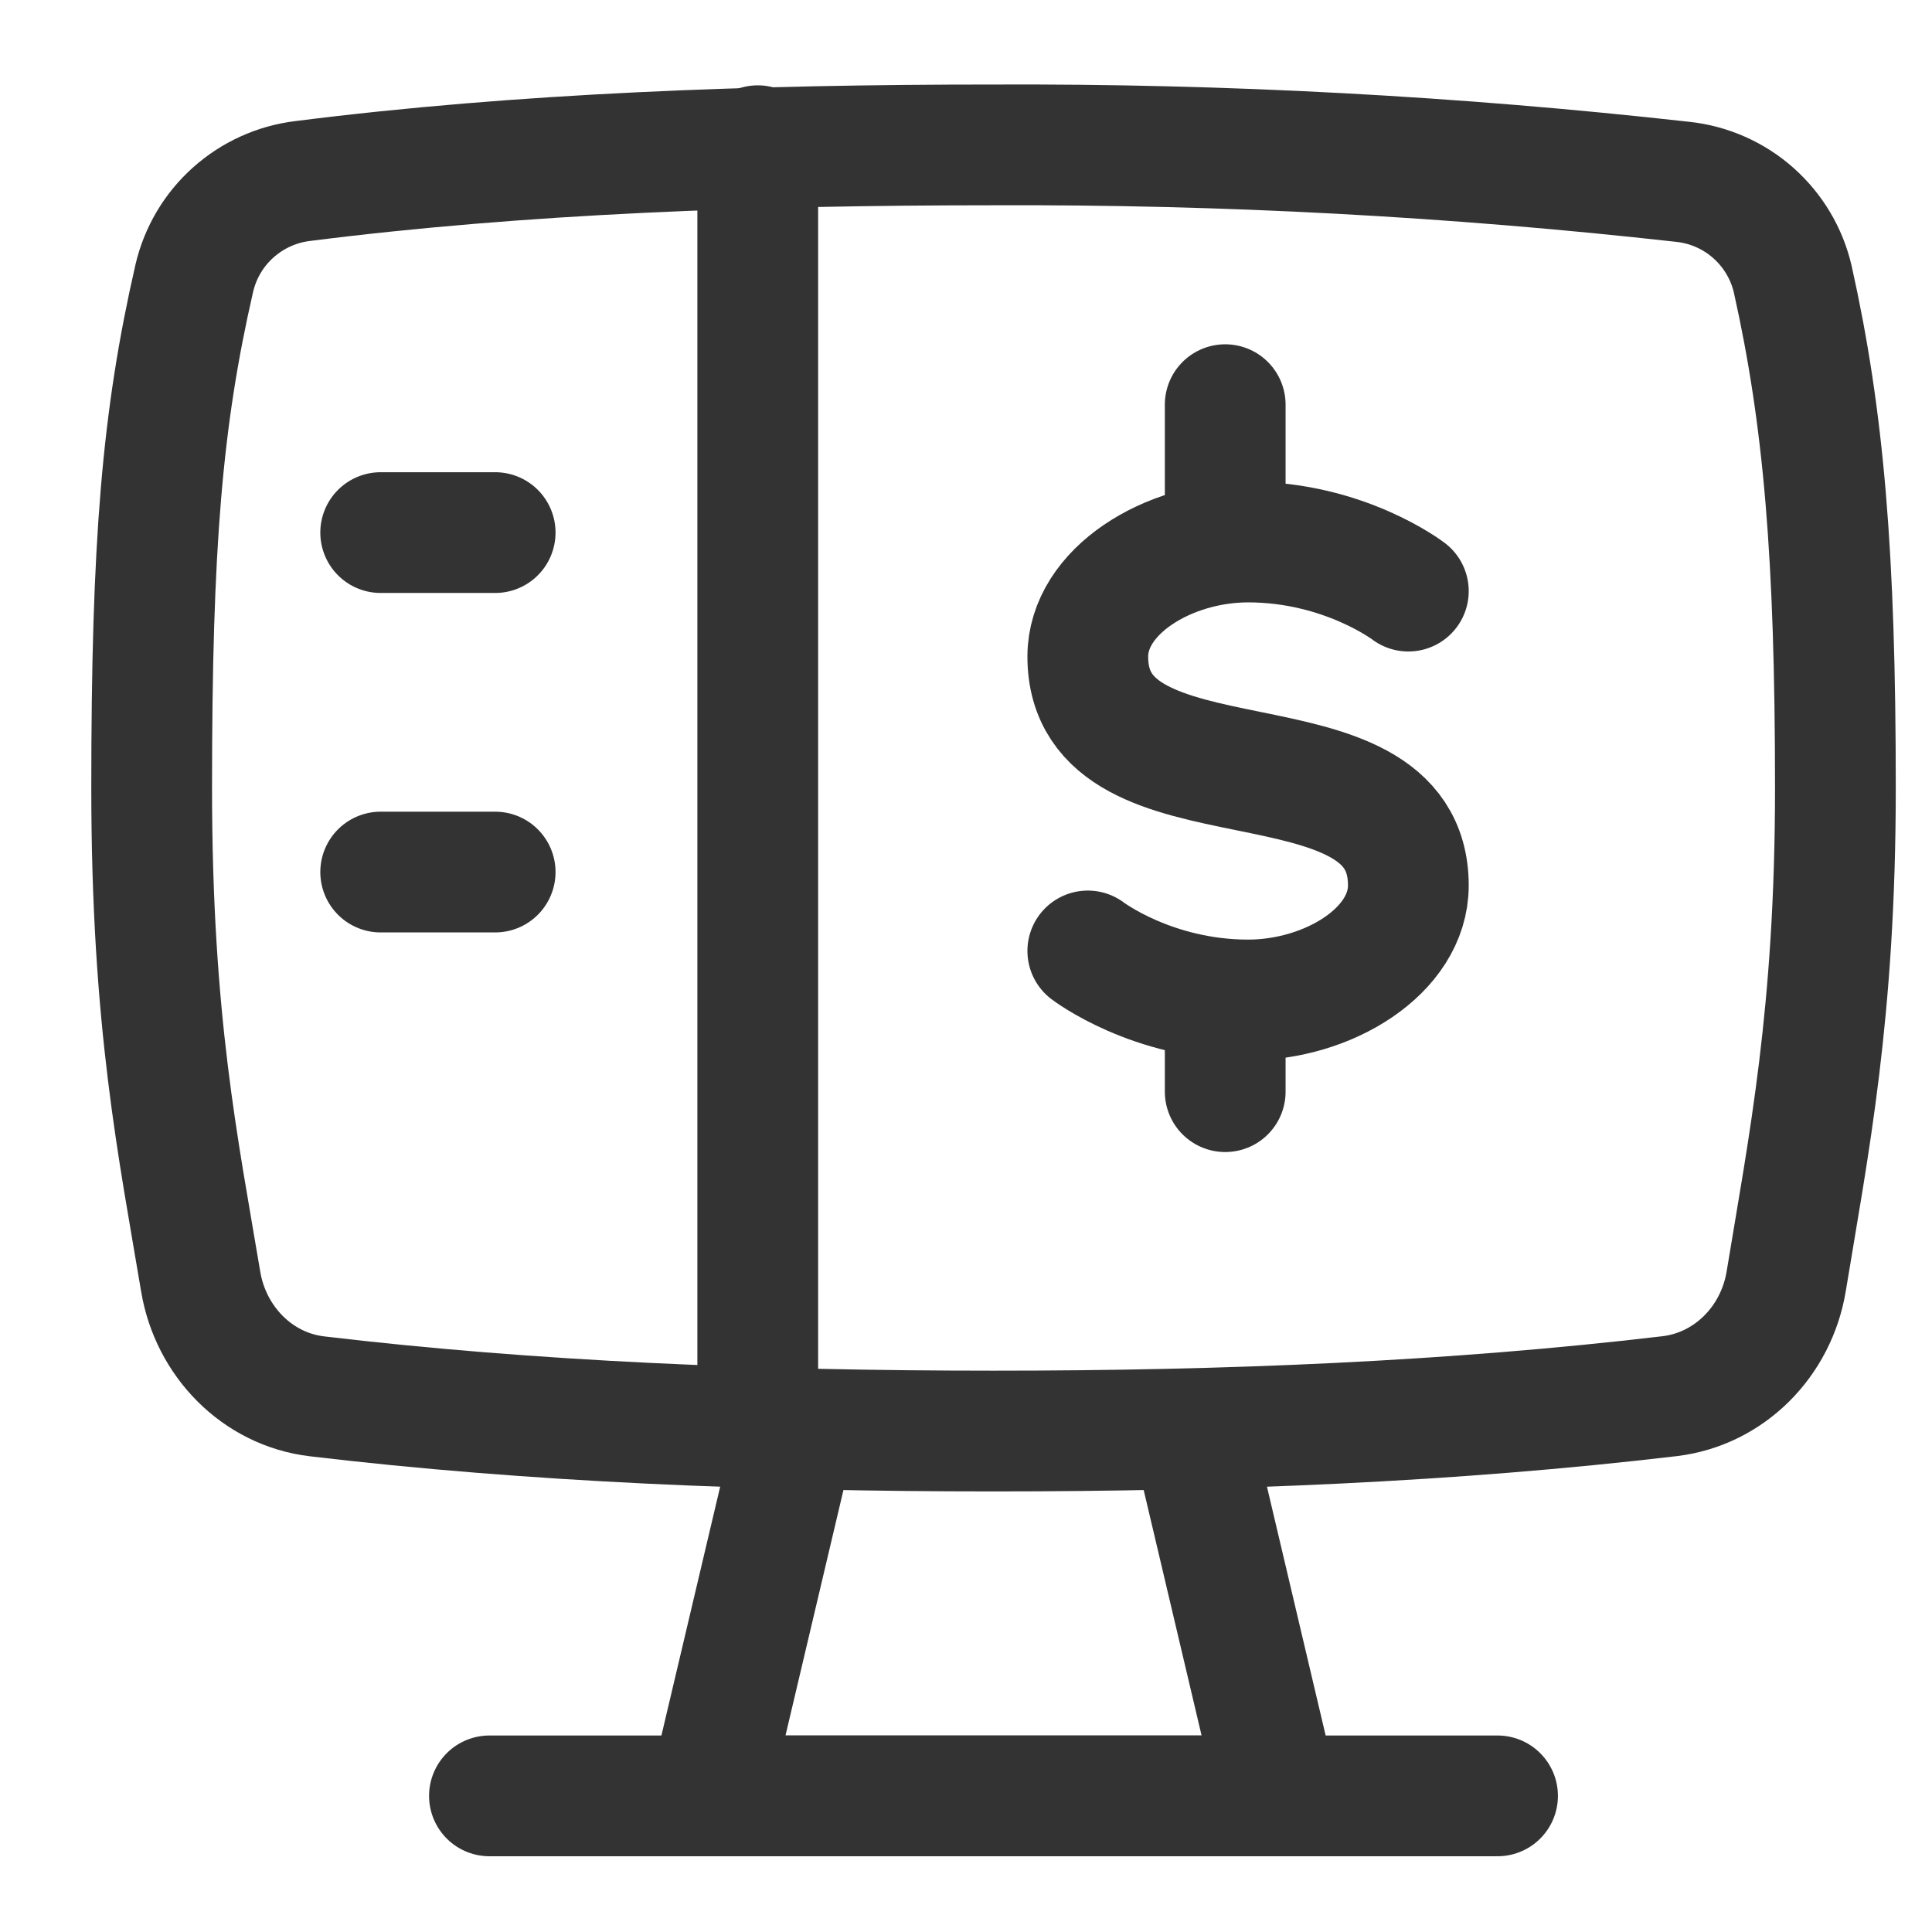
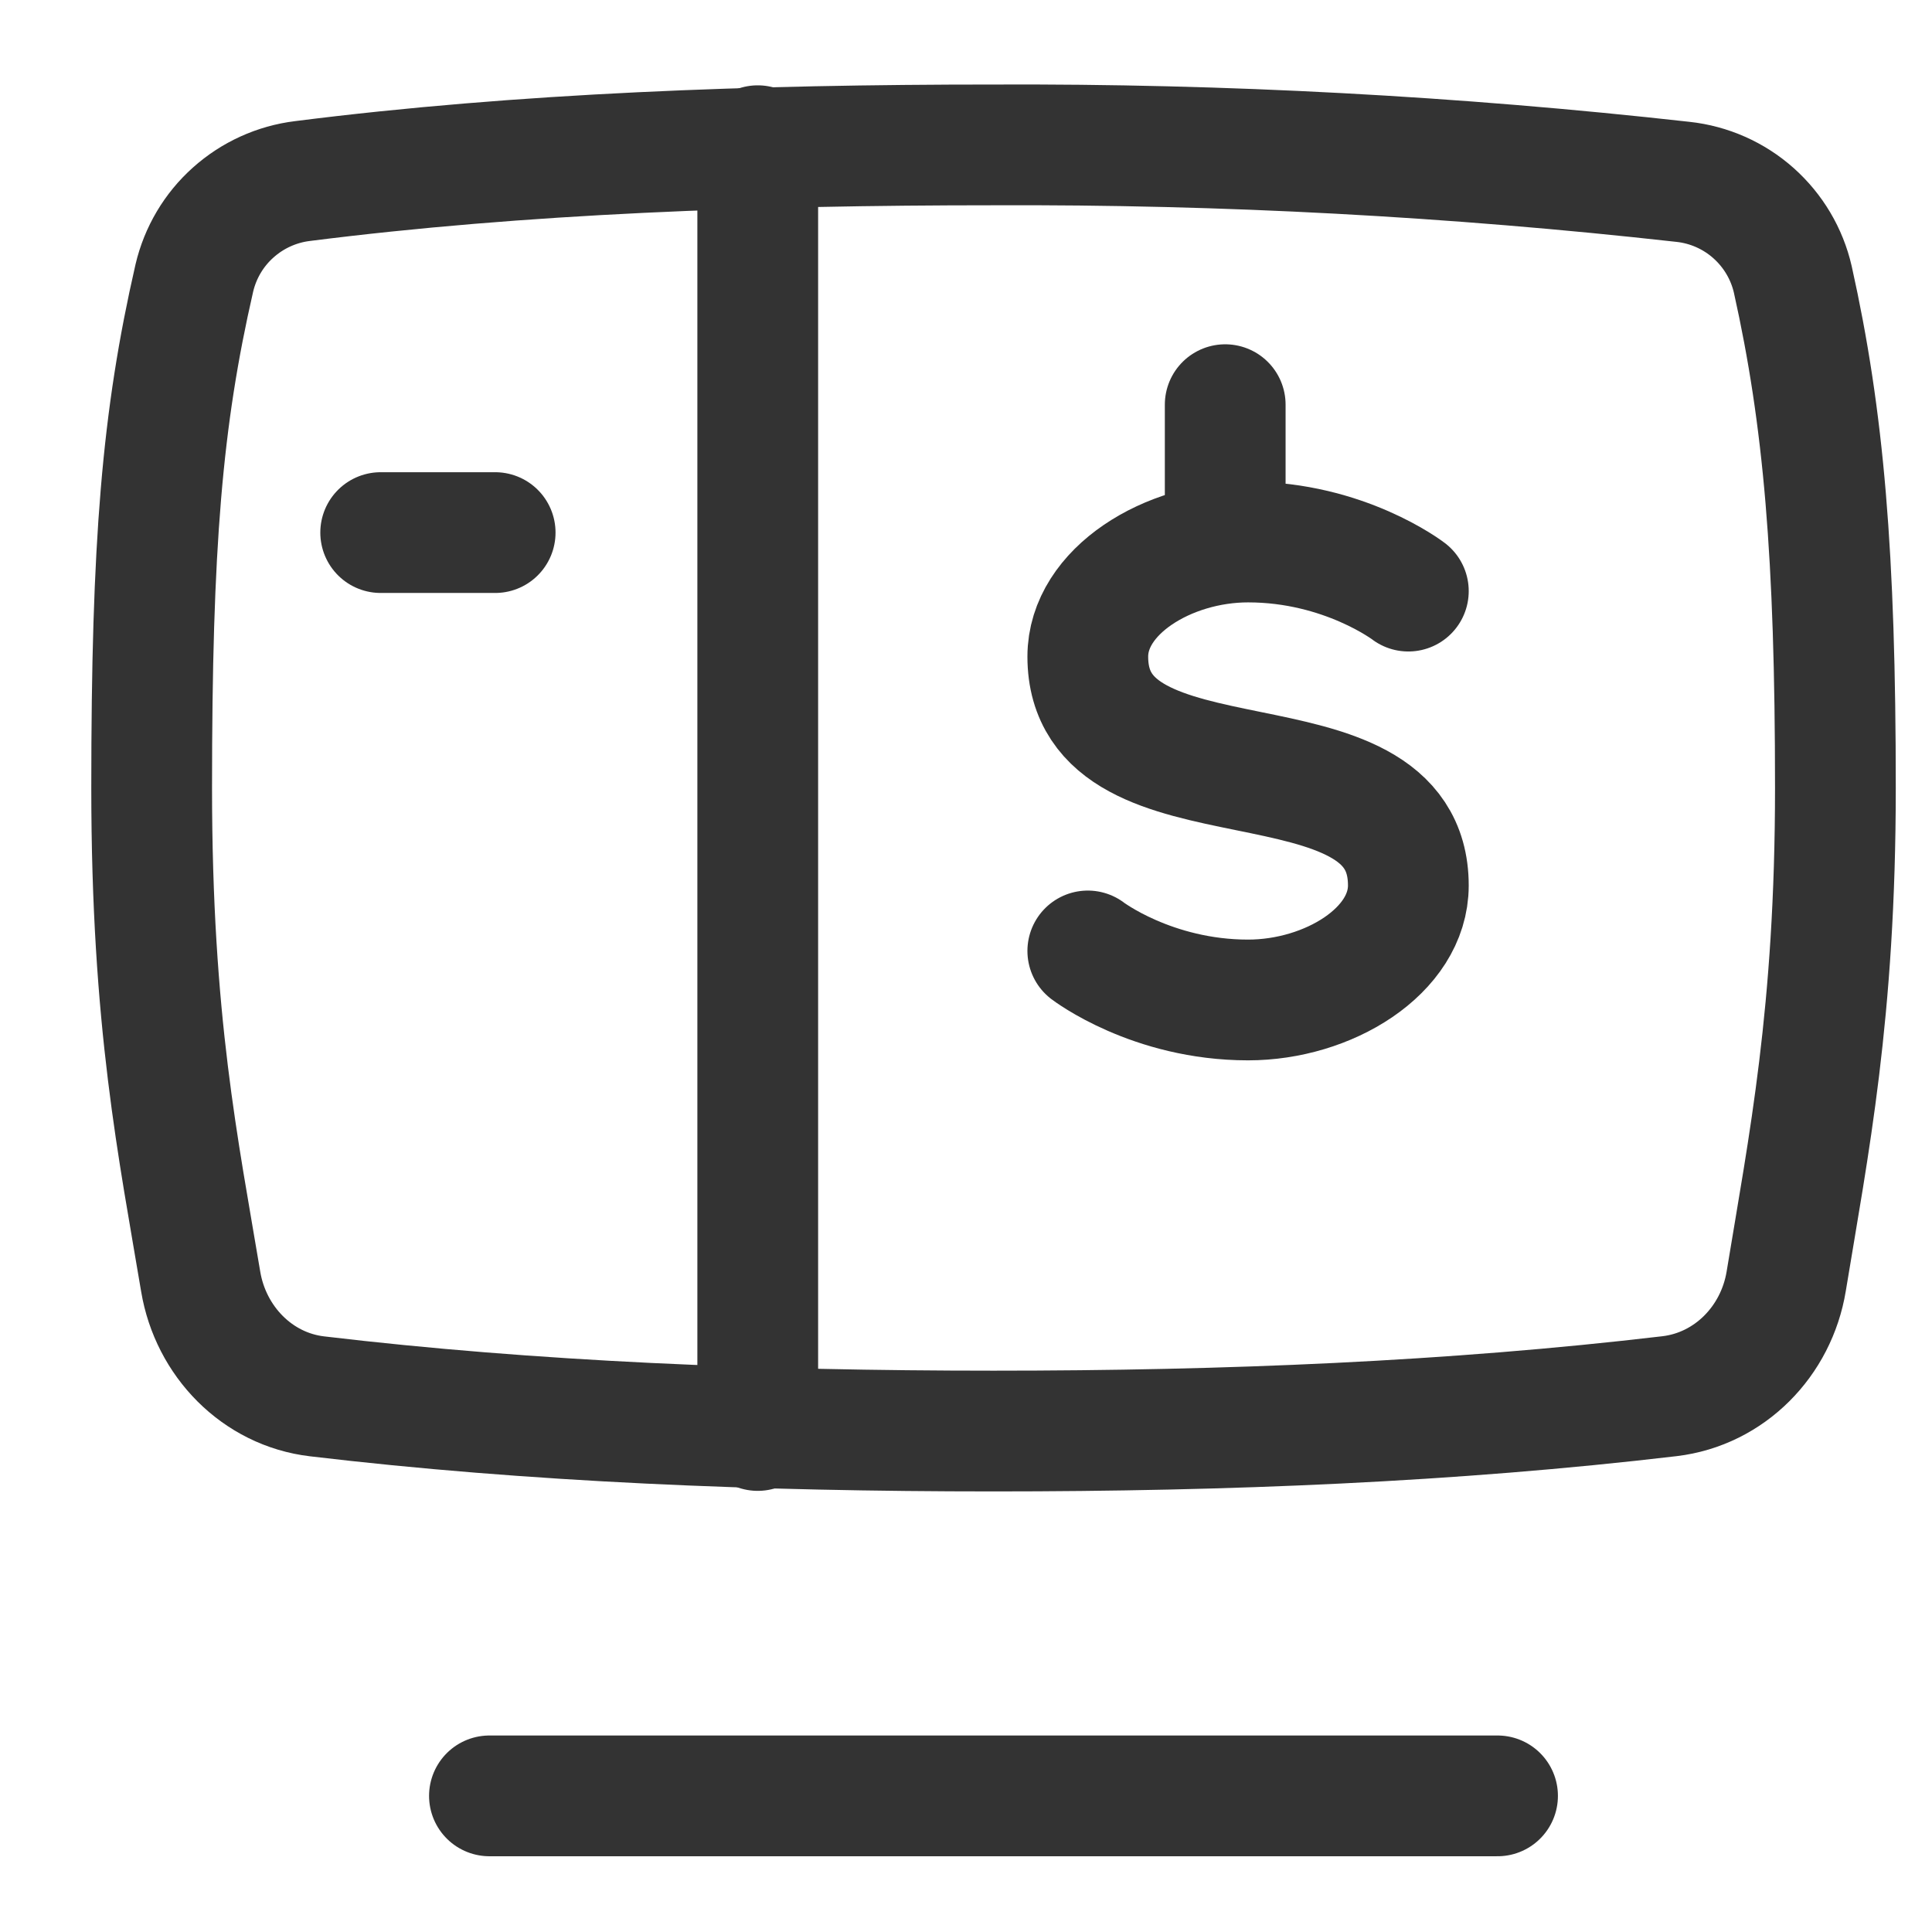
<svg xmlns="http://www.w3.org/2000/svg" width="24" height="24" viewBox="0 0 24 24" fill="none">
  <path d="M2.493 15.92C2.617 16.663 3.196 17.259 3.94 17.346C6.606 17.663 9.445 17.777 12.342 17.777C15.245 17.777 18.036 17.663 20.739 17.344C21.487 17.255 22.067 16.66 22.189 15.916C22.465 14.235 22.8 12.592 22.8 9.789C22.8 6.894 22.655 5.194 22.271 3.472C22.198 3.153 22.027 2.865 21.782 2.647C21.538 2.43 21.231 2.294 20.906 2.259C18.062 1.941 15.203 1.788 12.342 1.8C9.379 1.8 6.475 1.904 3.758 2.249C3.438 2.288 3.137 2.425 2.897 2.64C2.656 2.855 2.488 3.139 2.414 3.454C2.014 5.197 1.884 6.755 1.884 9.789C1.884 12.695 2.218 14.272 2.493 15.92Z" stroke="#333333" stroke-width="1.5" stroke-linecap="round" stroke-linejoin="round" />
  <path d="M17.495 7.343C17.495 7.343 16.699 6.733 15.504 6.733C14.508 6.733 13.513 7.343 13.513 8.156C13.513 10.188 17.495 8.968 17.495 11C17.495 11.813 16.5 12.422 15.504 12.422C14.309 12.422 13.513 11.813 13.513 11.813" stroke="#333333" stroke-width="1.5" stroke-linecap="round" stroke-linejoin="round" />
  <path d="M15.22 6.734V5.027" stroke="#333333" stroke-width="1.5" stroke-linecap="round" stroke-linejoin="round" />
-   <path d="M15.22 13.561V12.423" stroke="#333333" stroke-width="1.5" stroke-linecap="round" stroke-linejoin="round" />
  <path d="M4.729 6.616H6.151" stroke="#333333" stroke-width="1.5" stroke-linecap="round" stroke-linejoin="round" />
-   <path d="M4.729 10.833H6.151" stroke="#333333" stroke-width="1.5" stroke-linecap="round" stroke-linejoin="round" />
-   <path d="M14.805 17.777L15.874 22.309H8.81L9.88 17.777" stroke="#333333" stroke-width="1.5" stroke-linecap="round" stroke-linejoin="round" />
  <path d="M6.08 22.309H18.603" stroke="#333333" stroke-width="1.5" stroke-linecap="round" stroke-linejoin="round" />
  <path d="M9.413 17.77V1.81" stroke="#333333" stroke-width="1.5" stroke-linecap="round" stroke-linejoin="round" />
</svg>